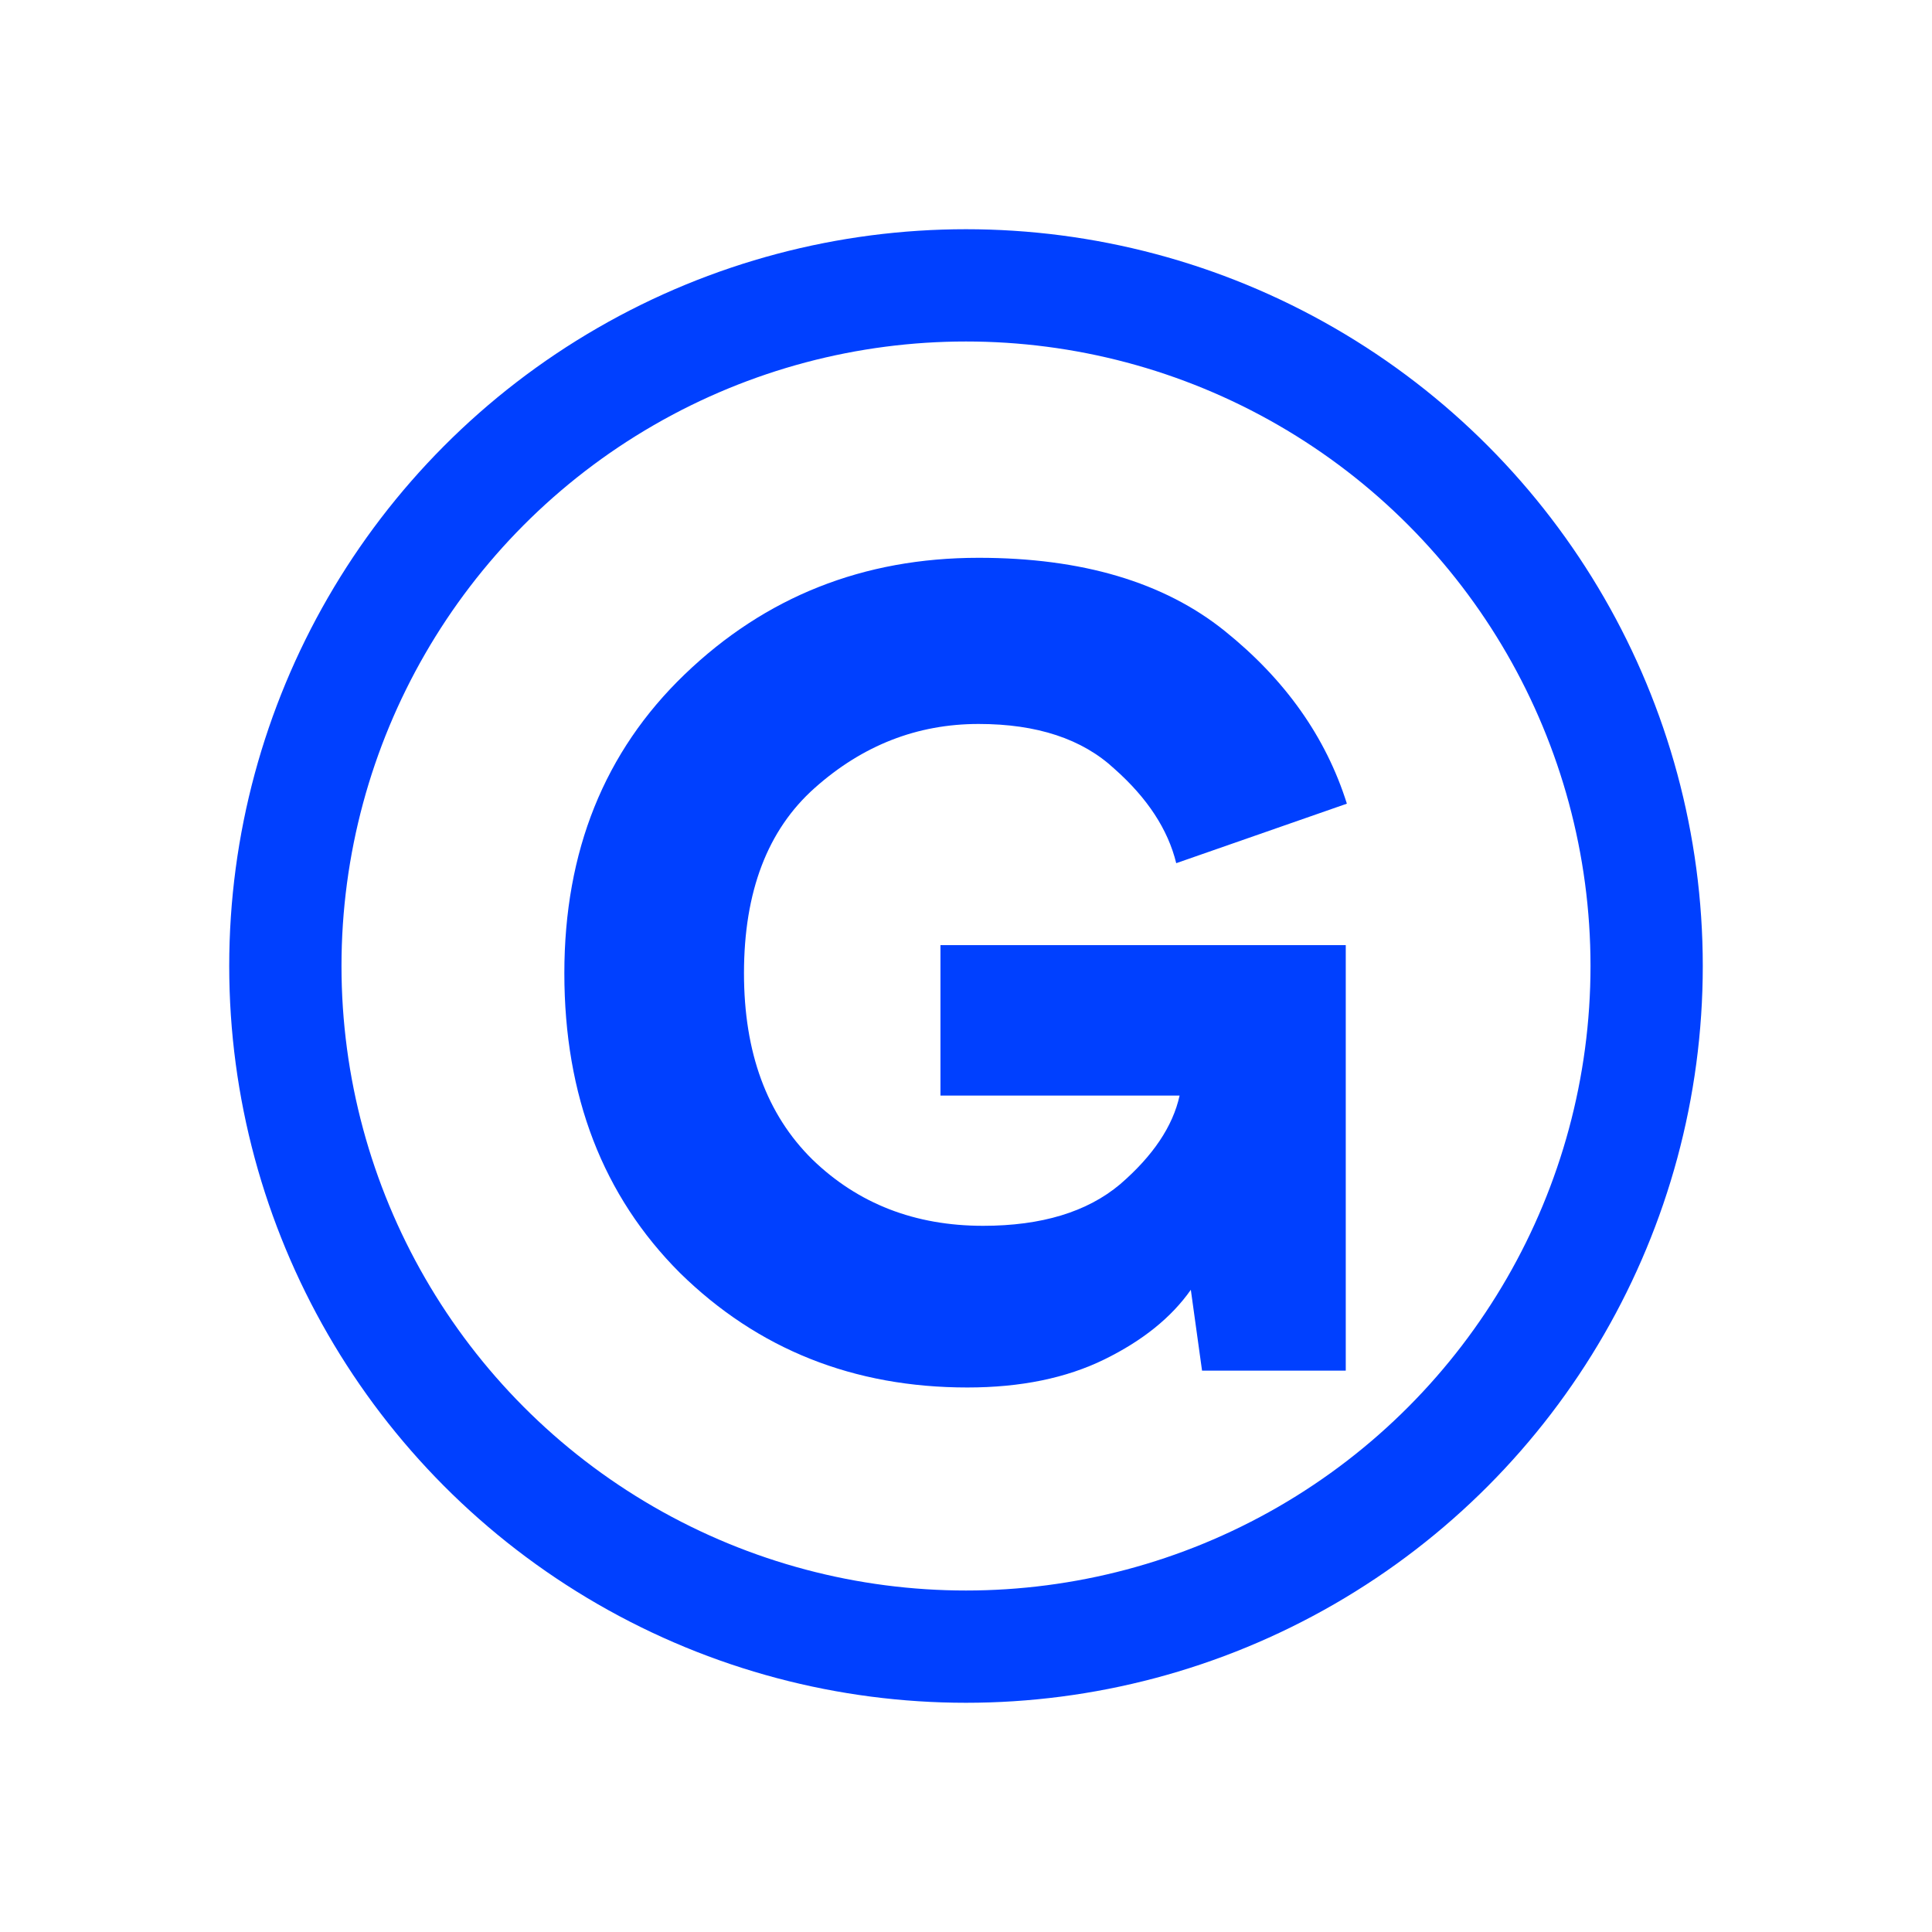
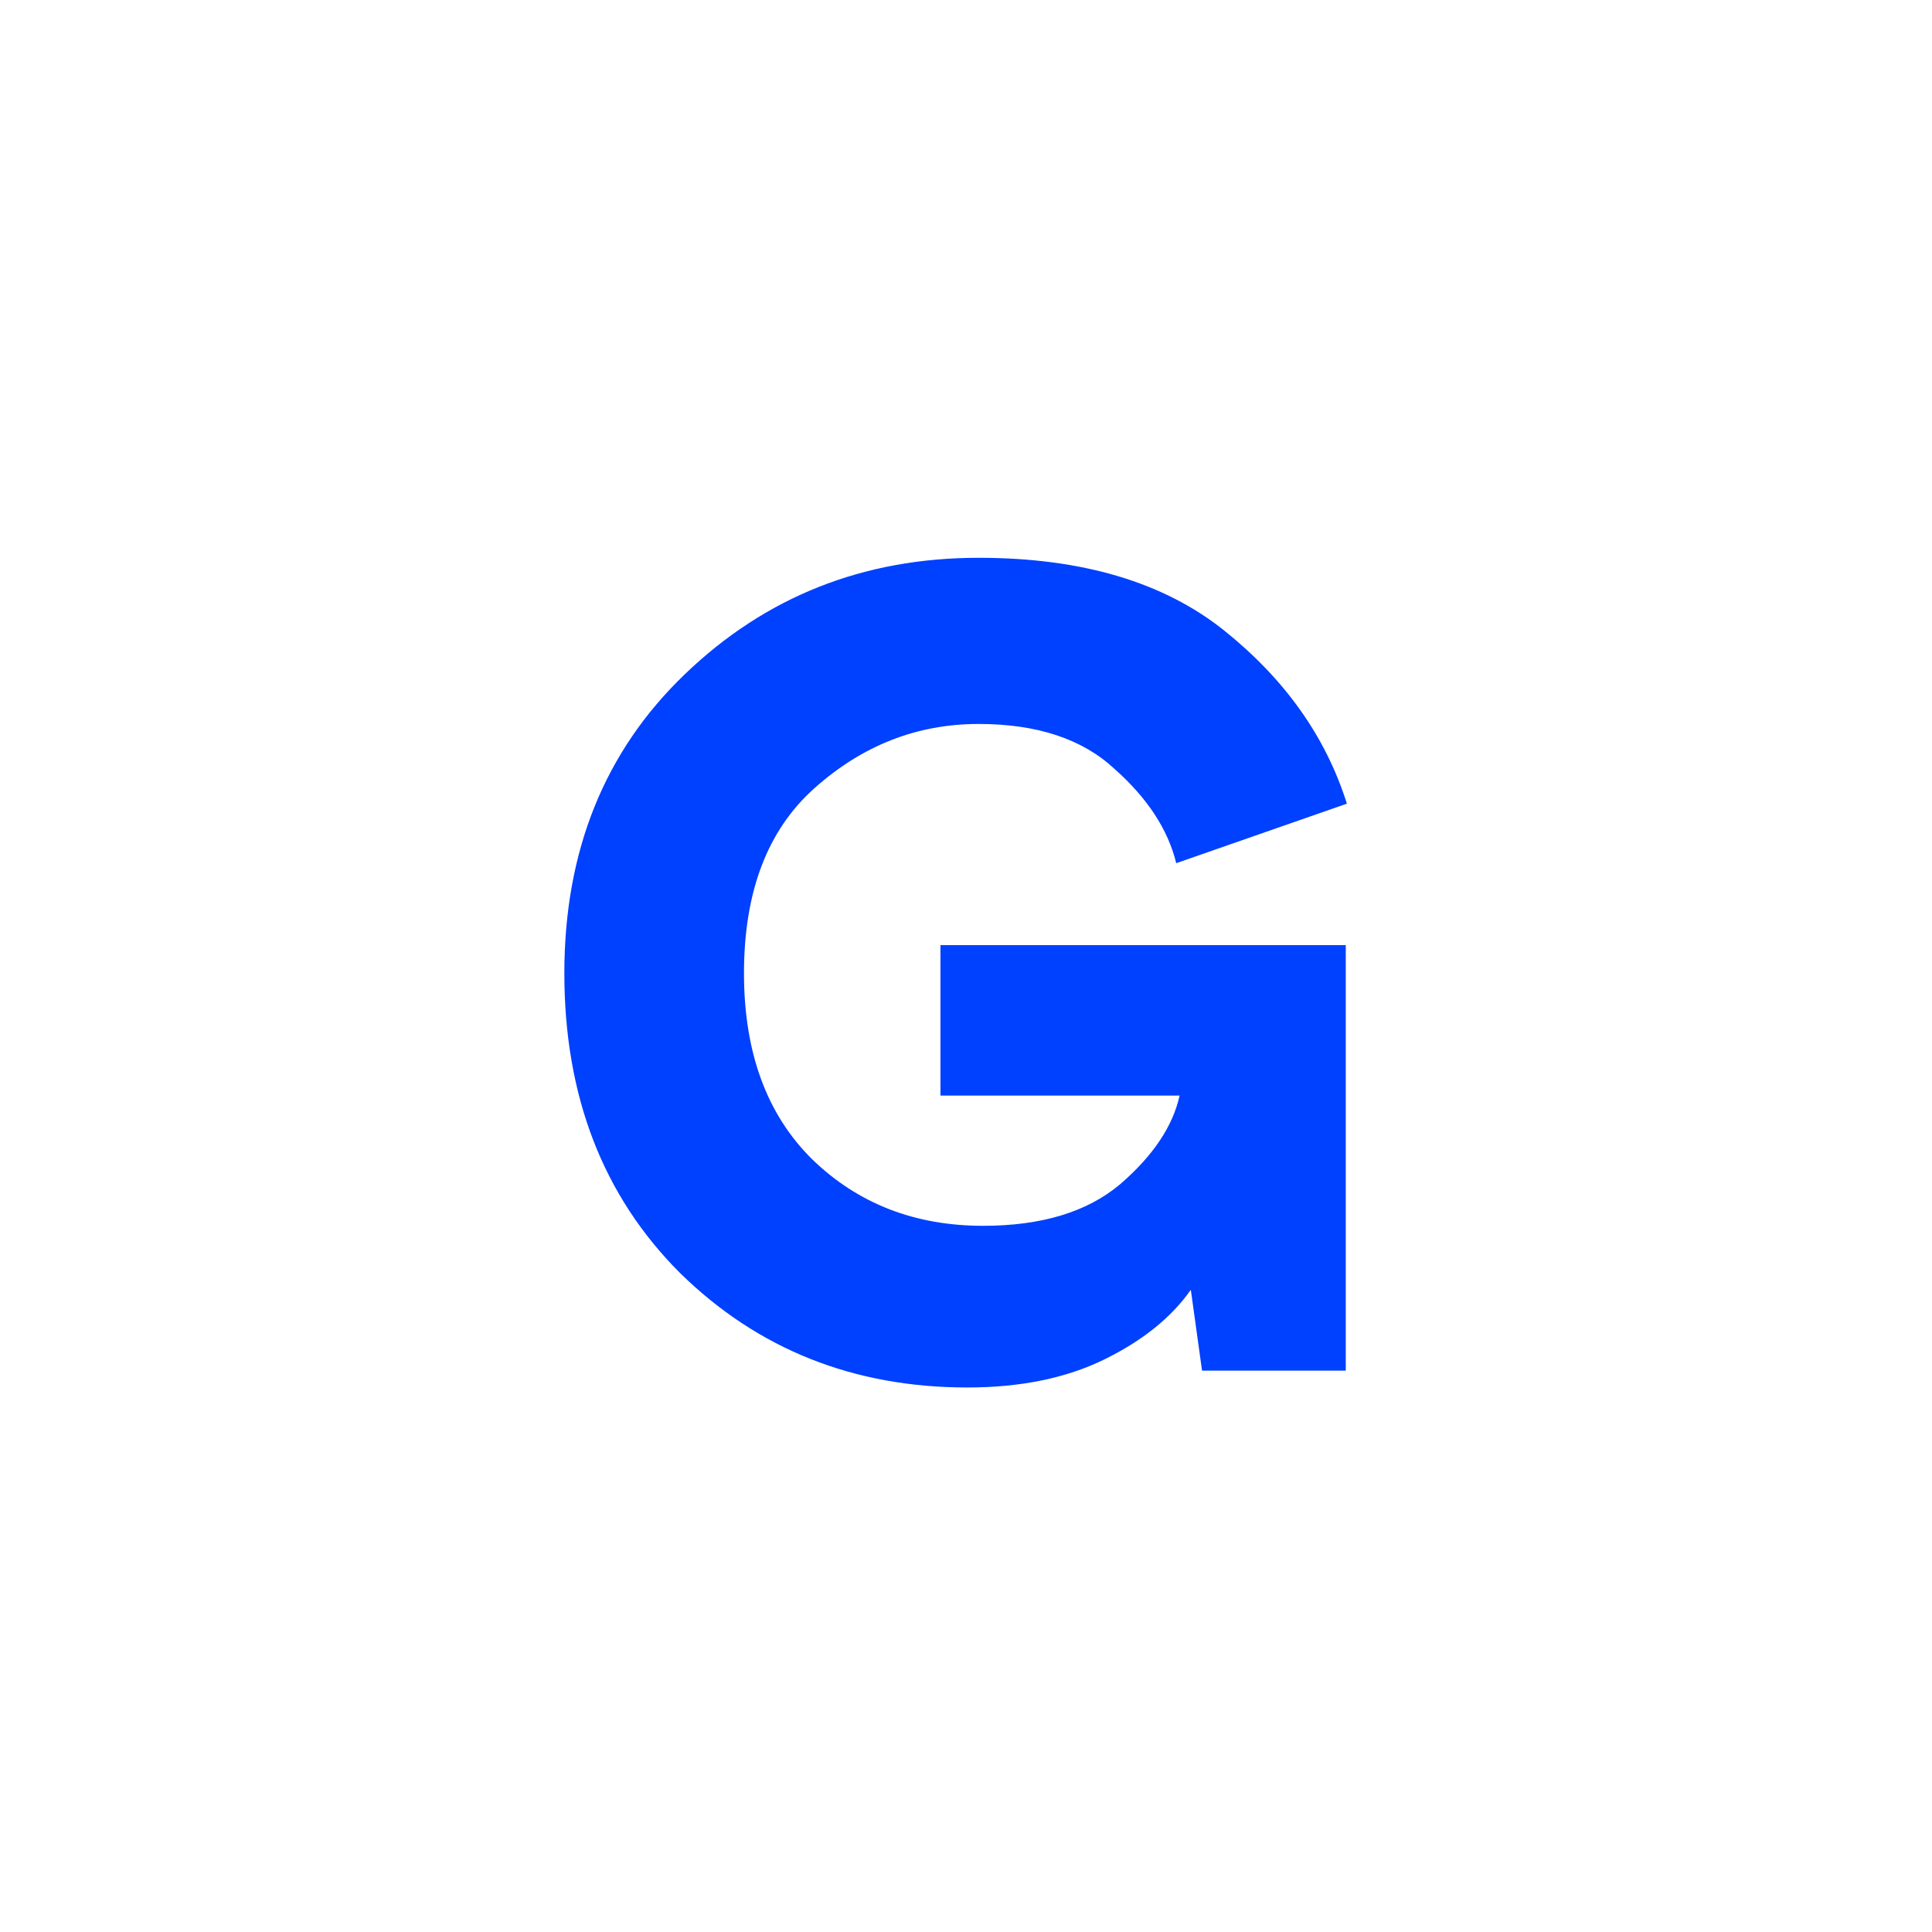
<svg xmlns="http://www.w3.org/2000/svg" fill="none" viewBox="0 0 413 413" height="413" width="413">
  <rect fill="white" height="413" width="413" />
  <path fill="#0040FF" d="M287.68 293H256.96L254.56 275.72C250.4 281.64 244.24 286.6 236.08 290.6C227.92 294.6 218.16 296.6 206.8 296.6C182.48 296.6 162 288.44 145.36 272.12C128.88 255.64 120.64 234.28 120.64 208.04C120.64 181.96 129.2 160.68 146.32 144.2C163.6 127.56 184.56 119.24 209.2 119.24C231.28 119.24 248.8 124.44 261.76 134.84C274.72 145.24 283.44 157.56 287.92 171.8L251.44 184.52C249.68 177.32 245.28 170.6 238.24 164.36C231.36 157.96 221.68 154.76 209.2 154.76C196.08 154.76 184.4 159.32 174.16 168.44C164.08 177.4 159.04 190.6 159.04 208.04C159.04 225 163.92 238.28 173.68 247.88C183.44 257.32 195.6 262.04 210.16 262.04C222.64 262.04 232.4 259.08 239.44 253.16C246.48 247.08 250.72 240.76 252.16 234.2H201.04V202.04H287.68V293Z" />
-   <circle stroke-width="24" stroke="#0040FF" r="145.5" cy="206.5" cx="206.5" />
</svg>